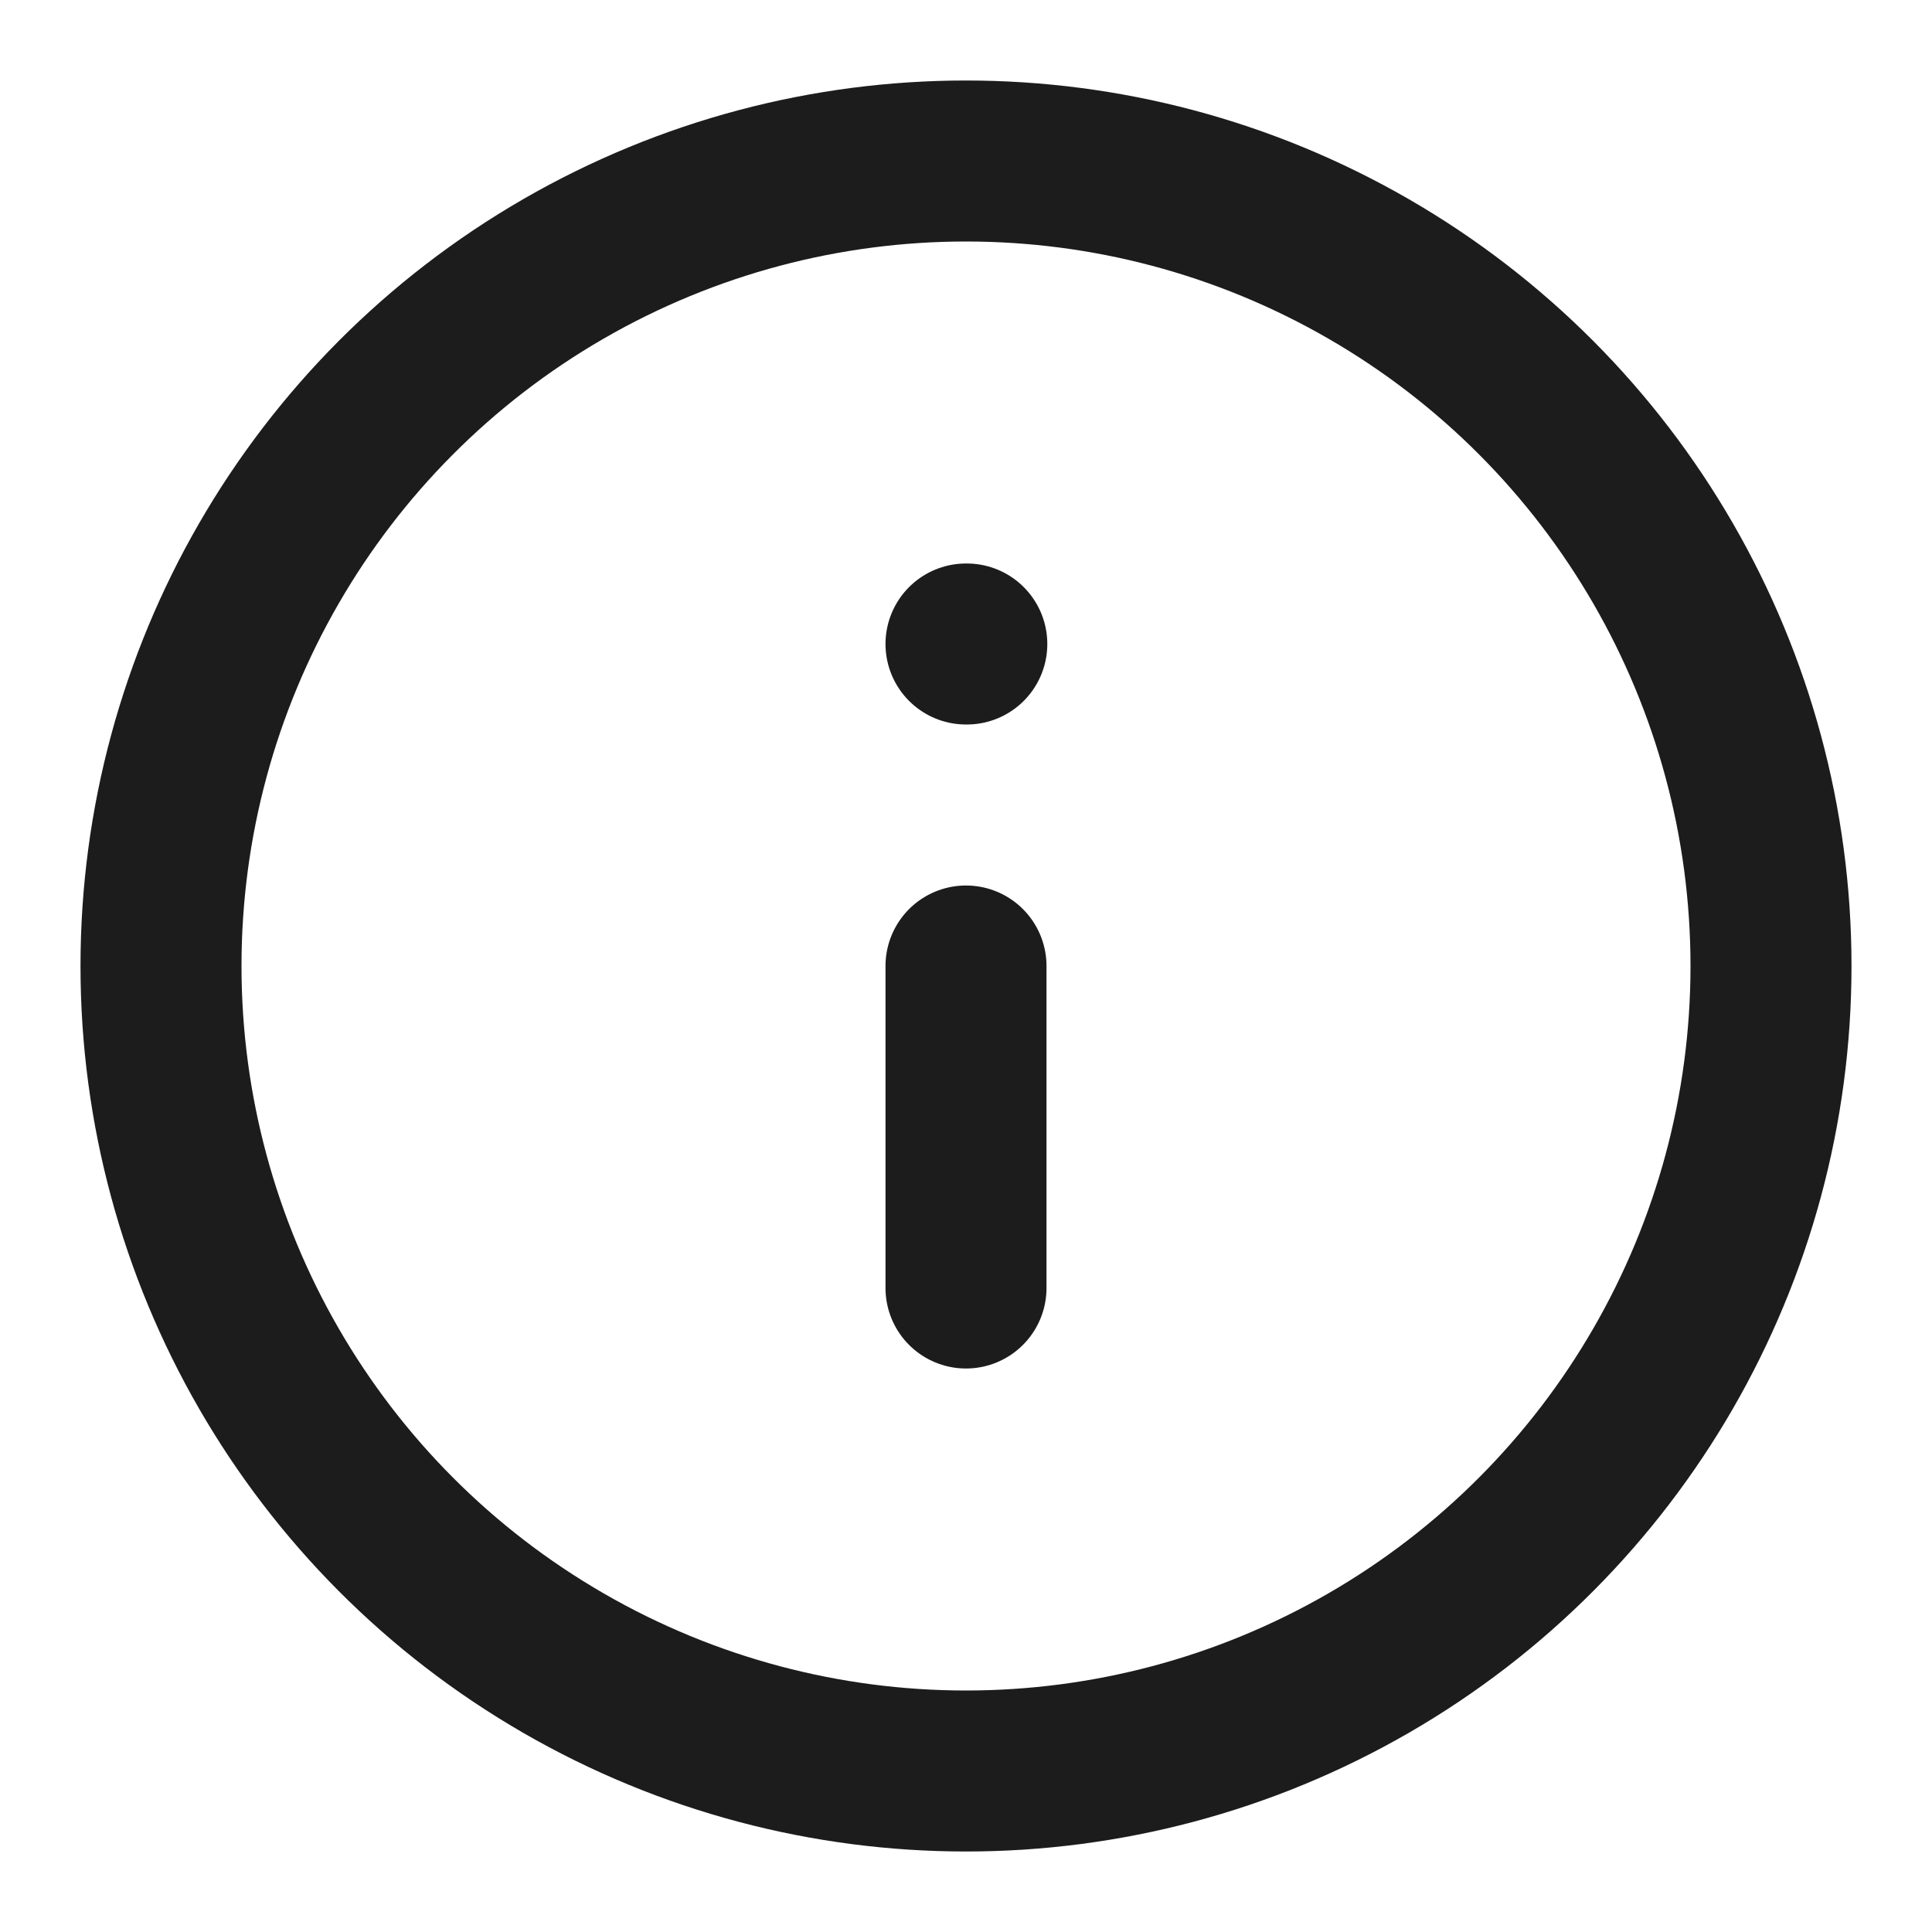
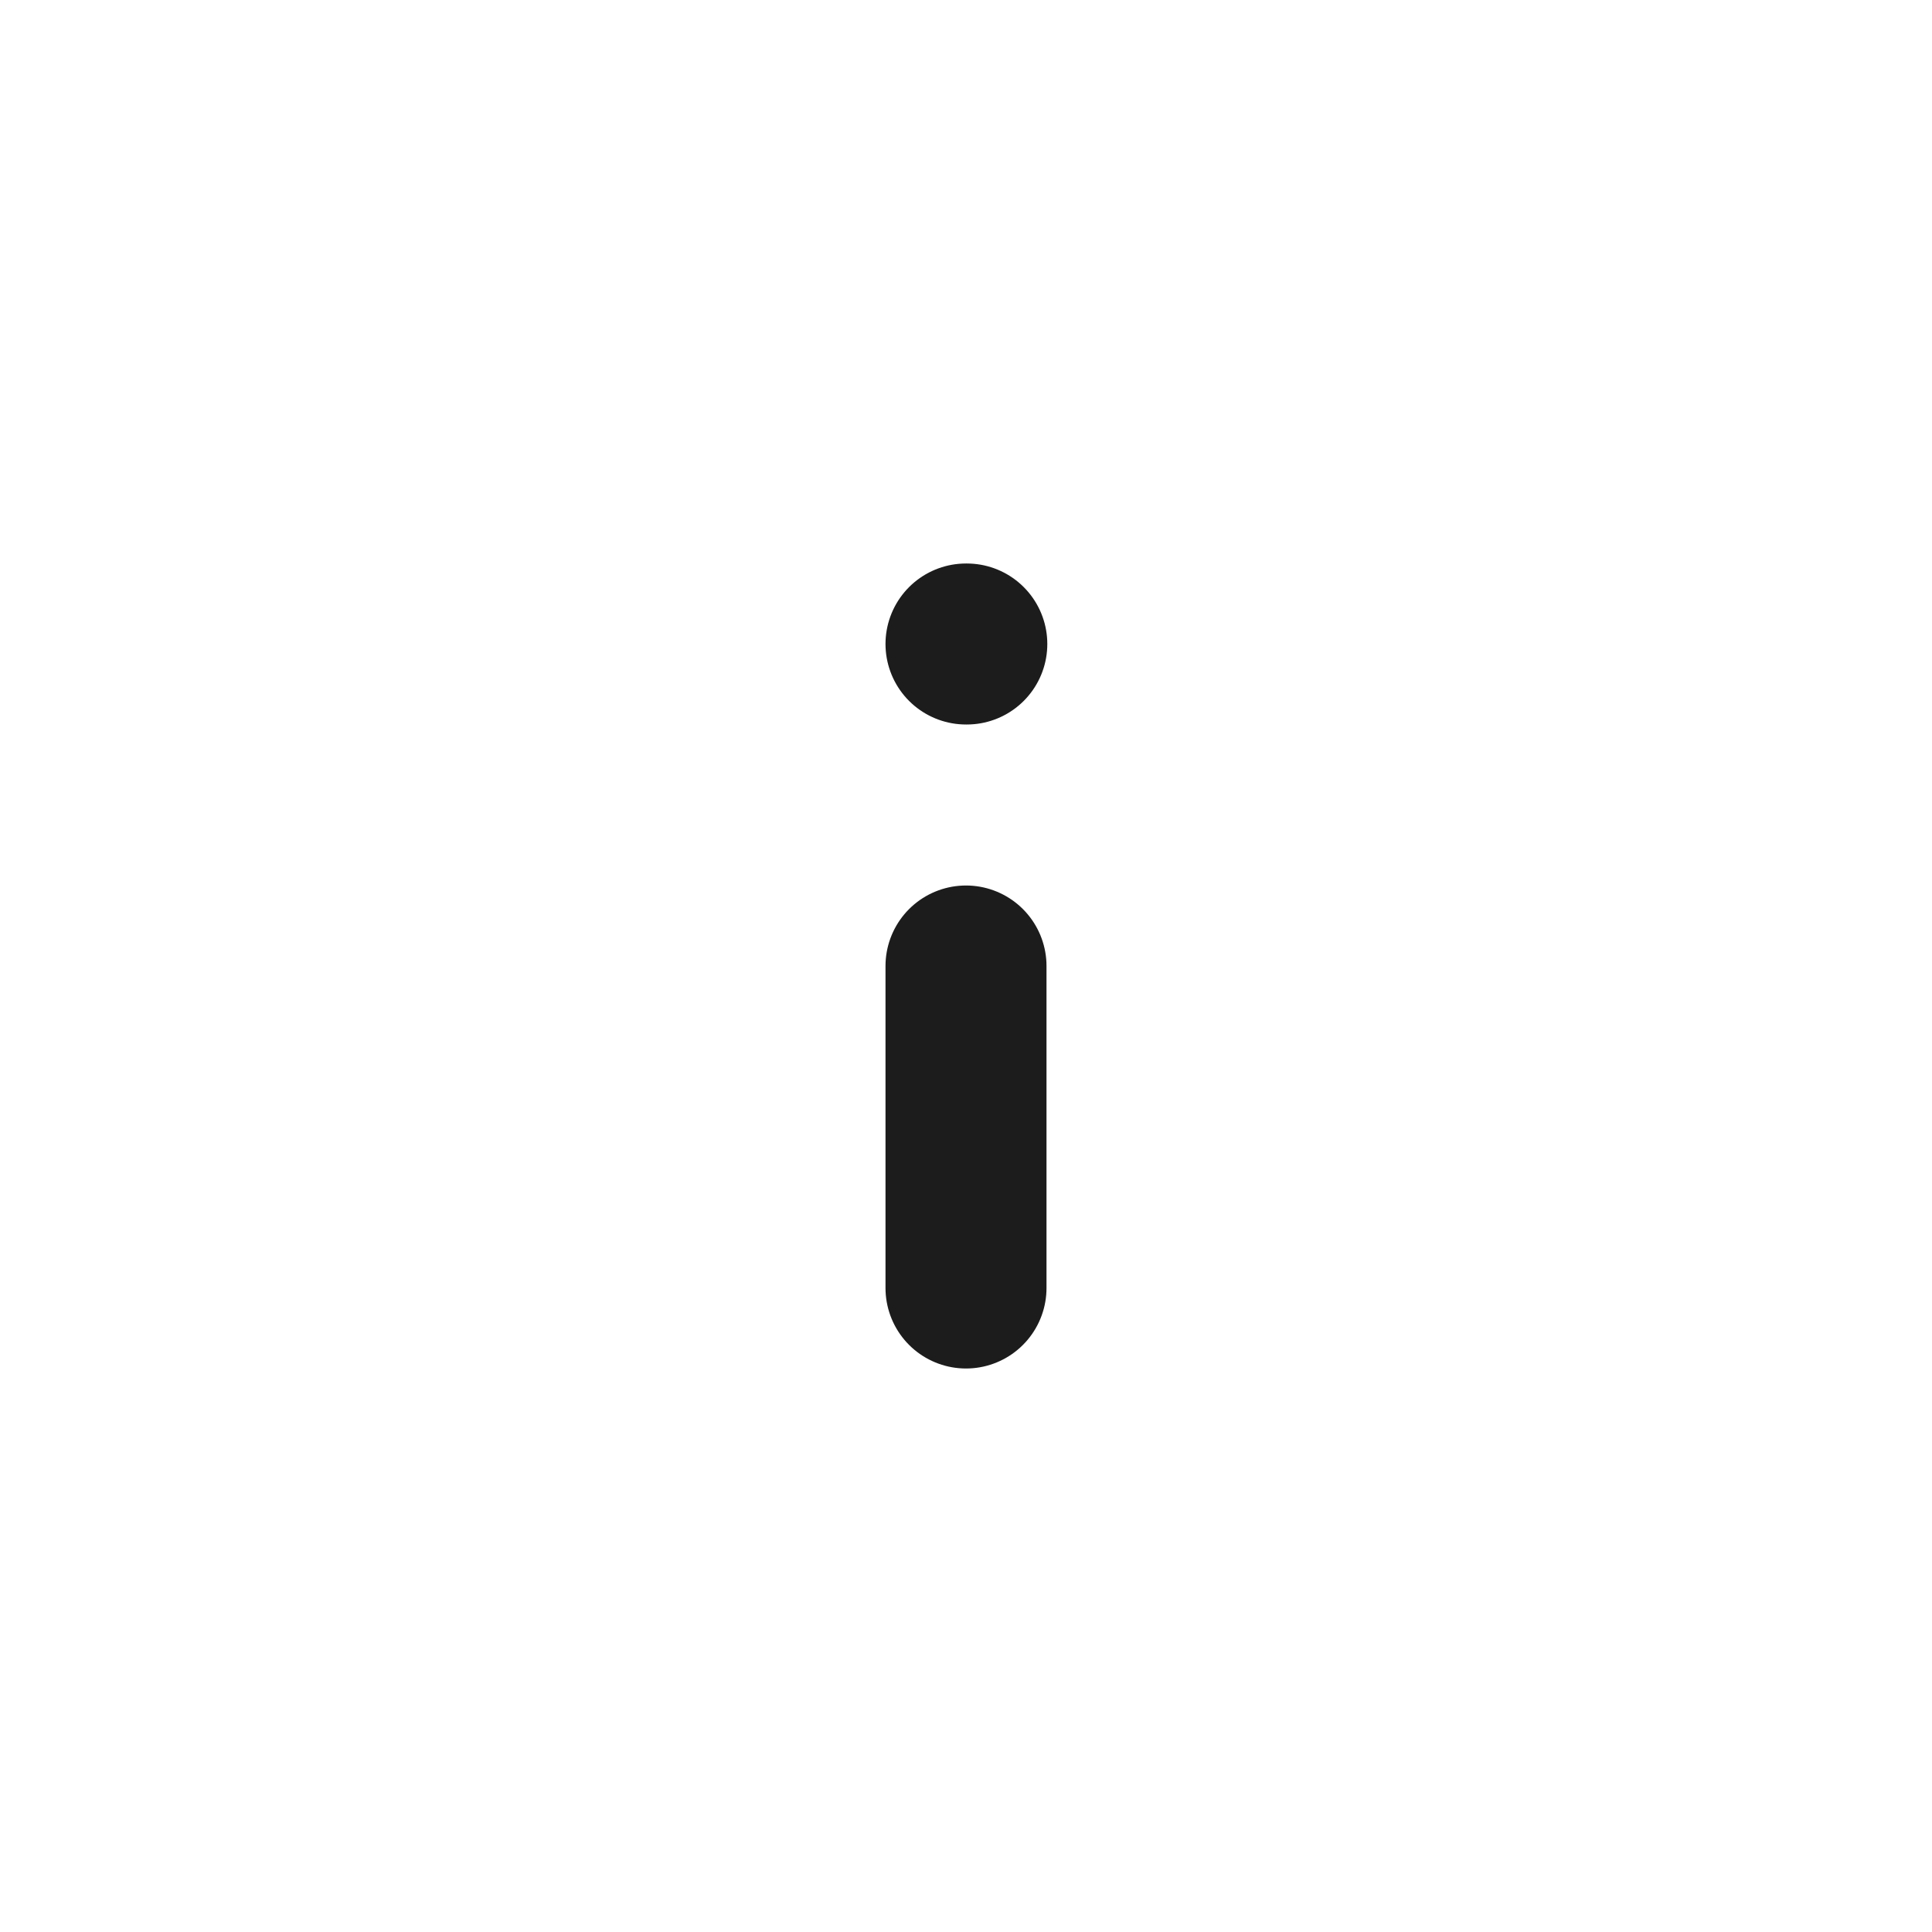
<svg xmlns="http://www.w3.org/2000/svg" viewBox="0 0 24 24" fill="none" stroke="#1c1c1c" stroke-width="2" stroke-linecap="round" stroke-linejoin="round" class="lucide lucide-info">
-   <circle cx="12" cy="12" r="10" />
  <path d="M12 16v-4" />
  <path d="M12 8h.01" />
</svg>